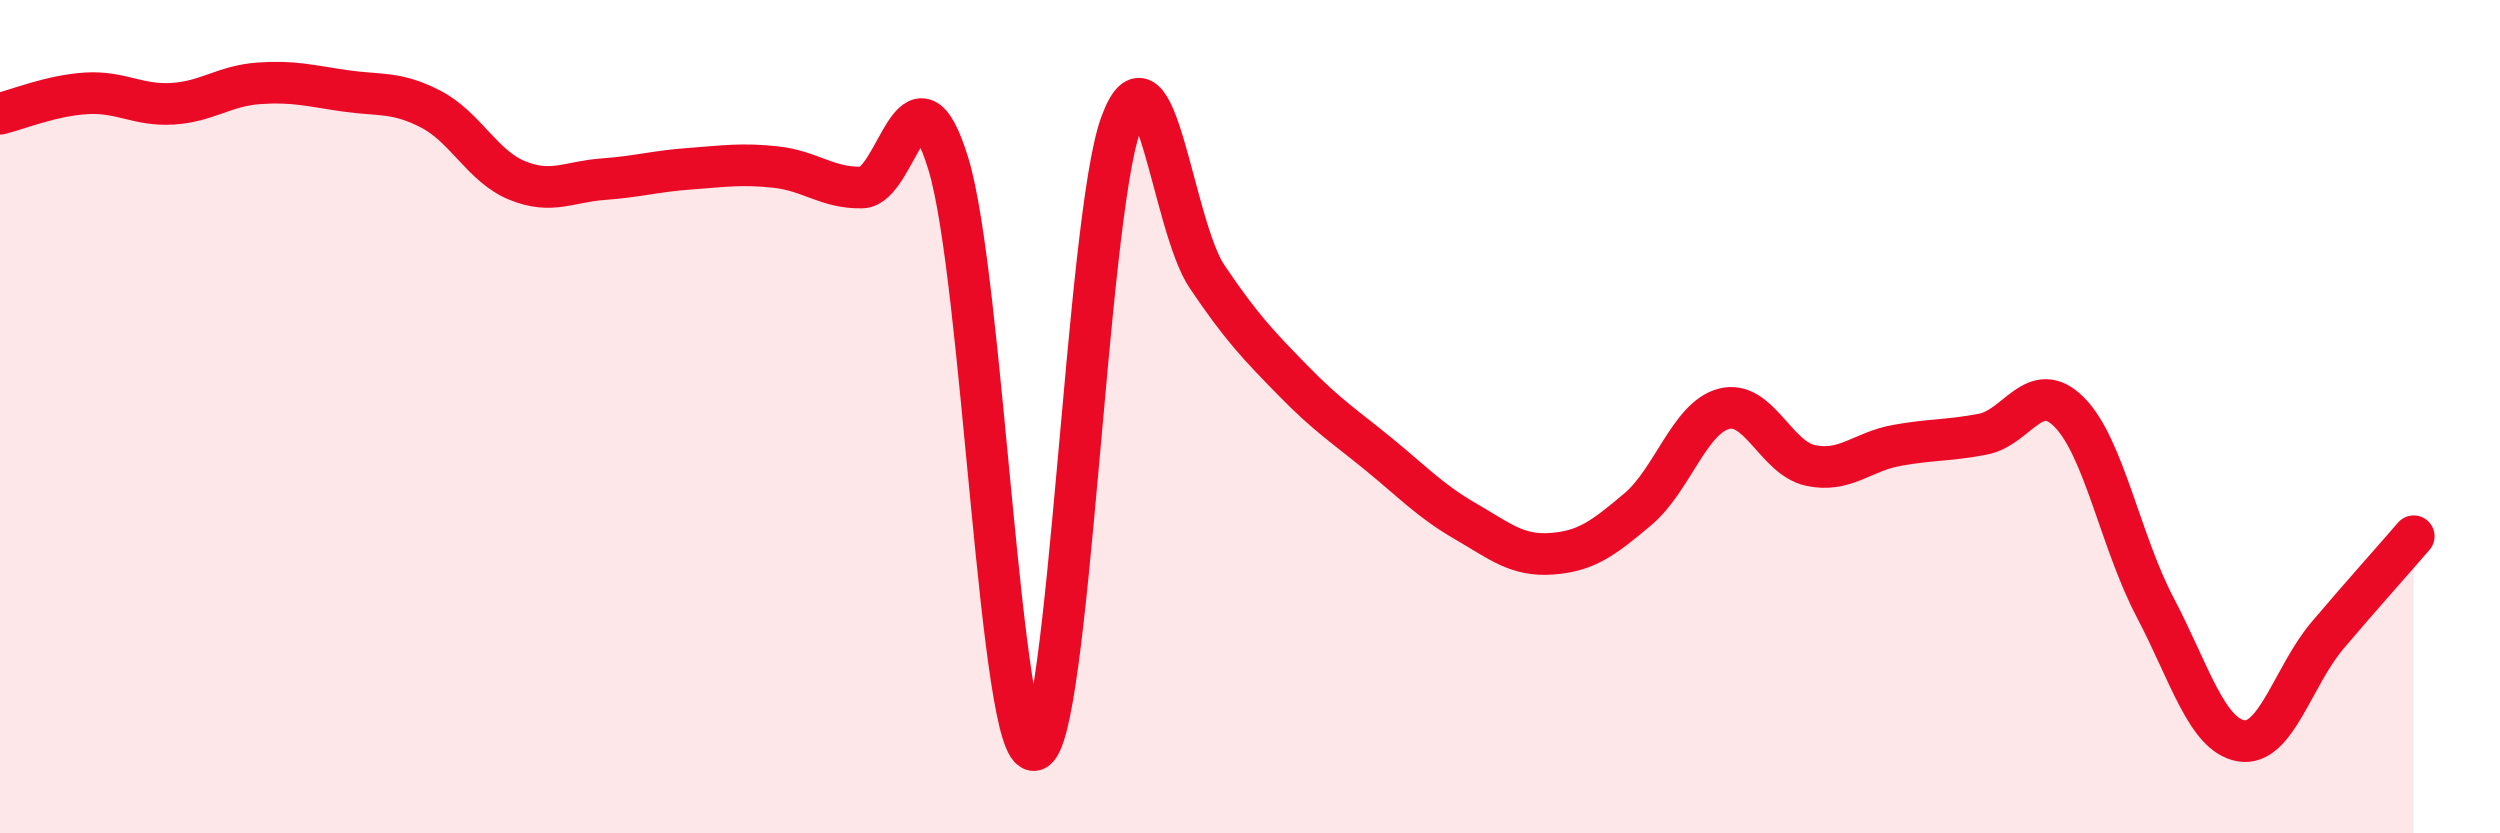
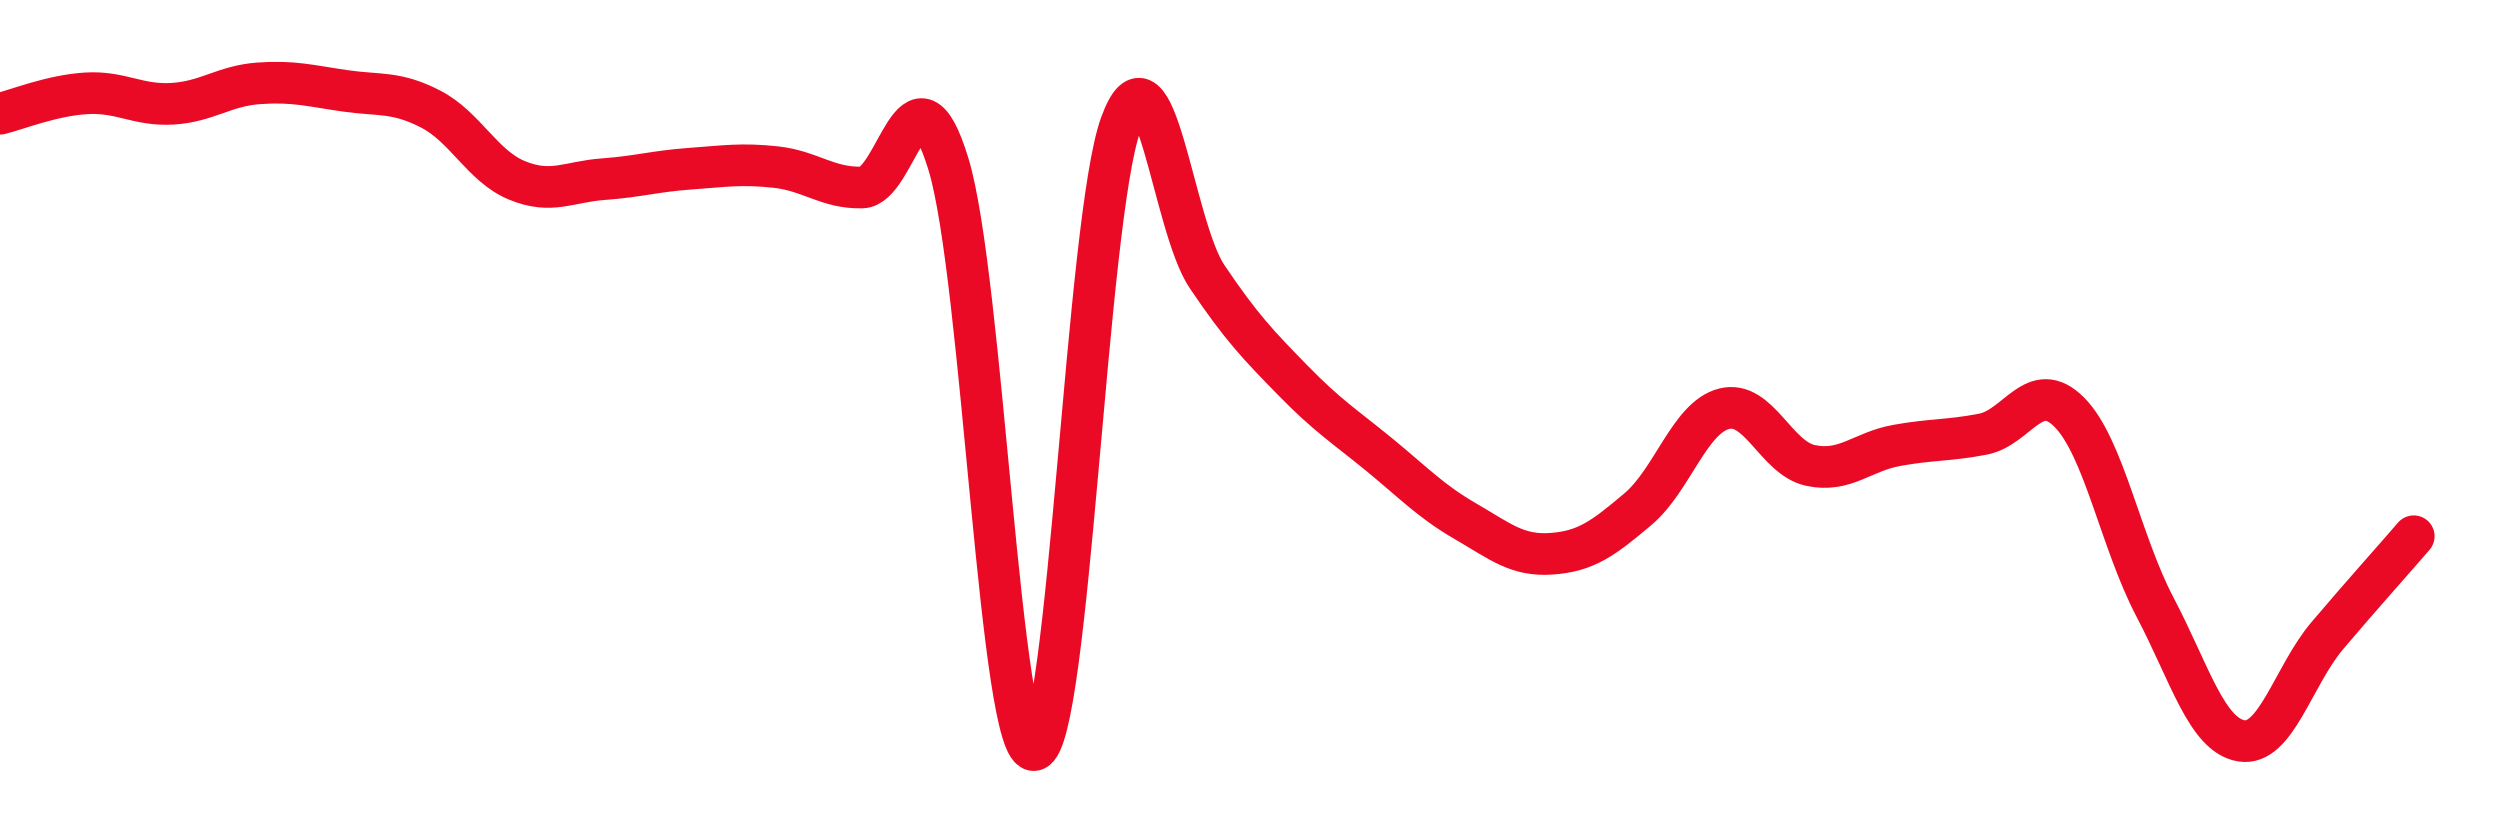
<svg xmlns="http://www.w3.org/2000/svg" width="60" height="20" viewBox="0 0 60 20">
-   <path d="M 0,2.73 C 0.41,2.63 1.24,2.29 2.07,2.24 C 2.9,2.19 3.31,2.54 4.14,2.49 C 4.97,2.44 5.38,2.06 6.21,2 C 7.04,1.94 7.45,2.06 8.28,2.18 C 9.11,2.3 9.51,2.19 10.34,2.62 C 11.17,3.05 11.58,3.99 12.41,4.33 C 13.24,4.67 13.65,4.36 14.48,4.3 C 15.31,4.24 15.72,4.11 16.55,4.05 C 17.38,3.99 17.79,3.92 18.62,4.01 C 19.45,4.1 19.86,4.52 20.69,4.5 C 21.52,4.48 21.93,1.23 22.76,3.93 C 23.59,6.63 24,18.19 24.83,18 C 25.66,17.81 26.07,5.25 26.9,2.98 C 27.73,0.71 28.14,5.41 28.97,6.64 C 29.8,7.87 30.2,8.28 31.03,9.13 C 31.86,9.98 32.27,10.23 33.1,10.91 C 33.93,11.59 34.34,12.03 35.17,12.51 C 36,12.99 36.41,13.35 37.24,13.29 C 38.07,13.23 38.48,12.92 39.31,12.22 C 40.14,11.52 40.55,10.02 41.38,9.81 C 42.21,9.6 42.62,10.99 43.45,11.17 C 44.28,11.35 44.69,10.84 45.52,10.69 C 46.35,10.54 46.76,10.58 47.59,10.42 C 48.42,10.26 48.83,9.06 49.66,9.89 C 50.49,10.72 50.89,12.99 51.72,14.57 C 52.55,16.15 52.96,17.64 53.79,17.78 C 54.62,17.92 55.03,16.23 55.86,15.25 C 56.69,14.27 57.52,13.35 57.93,12.87L57.93 20L0 20Z" fill="#EB0A25" opacity="0.1" stroke-linecap="round" stroke-linejoin="round" />
  <path d="M 0,2.73 C 0.41,2.63 1.24,2.29 2.07,2.24 C 2.9,2.19 3.31,2.54 4.14,2.49 C 4.97,2.44 5.38,2.06 6.21,2 C 7.04,1.94 7.45,2.06 8.28,2.18 C 9.11,2.3 9.51,2.19 10.34,2.62 C 11.17,3.05 11.58,3.99 12.41,4.33 C 13.24,4.67 13.65,4.36 14.48,4.3 C 15.31,4.24 15.72,4.11 16.55,4.05 C 17.38,3.99 17.79,3.92 18.62,4.01 C 19.45,4.1 19.86,4.52 20.69,4.5 C 21.52,4.48 21.93,1.23 22.76,3.93 C 23.59,6.63 24,18.19 24.83,18 C 25.66,17.81 26.07,5.25 26.9,2.98 C 27.73,0.71 28.14,5.41 28.97,6.64 C 29.8,7.87 30.2,8.28 31.03,9.13 C 31.86,9.98 32.27,10.23 33.1,10.91 C 33.93,11.59 34.34,12.03 35.17,12.51 C 36,12.99 36.41,13.35 37.24,13.29 C 38.07,13.23 38.48,12.92 39.31,12.22 C 40.14,11.52 40.55,10.02 41.38,9.81 C 42.21,9.6 42.62,10.99 43.45,11.17 C 44.28,11.35 44.69,10.84 45.52,10.69 C 46.35,10.54 46.76,10.58 47.59,10.42 C 48.42,10.26 48.83,9.06 49.66,9.89 C 50.49,10.72 50.89,12.99 51.72,14.57 C 52.55,16.15 52.96,17.64 53.79,17.78 C 54.62,17.92 55.03,16.23 55.86,15.25 C 56.69,14.27 57.52,13.35 57.93,12.87" stroke="#EB0A25" stroke-width="1" fill="none" stroke-linecap="round" stroke-linejoin="round" />
</svg>